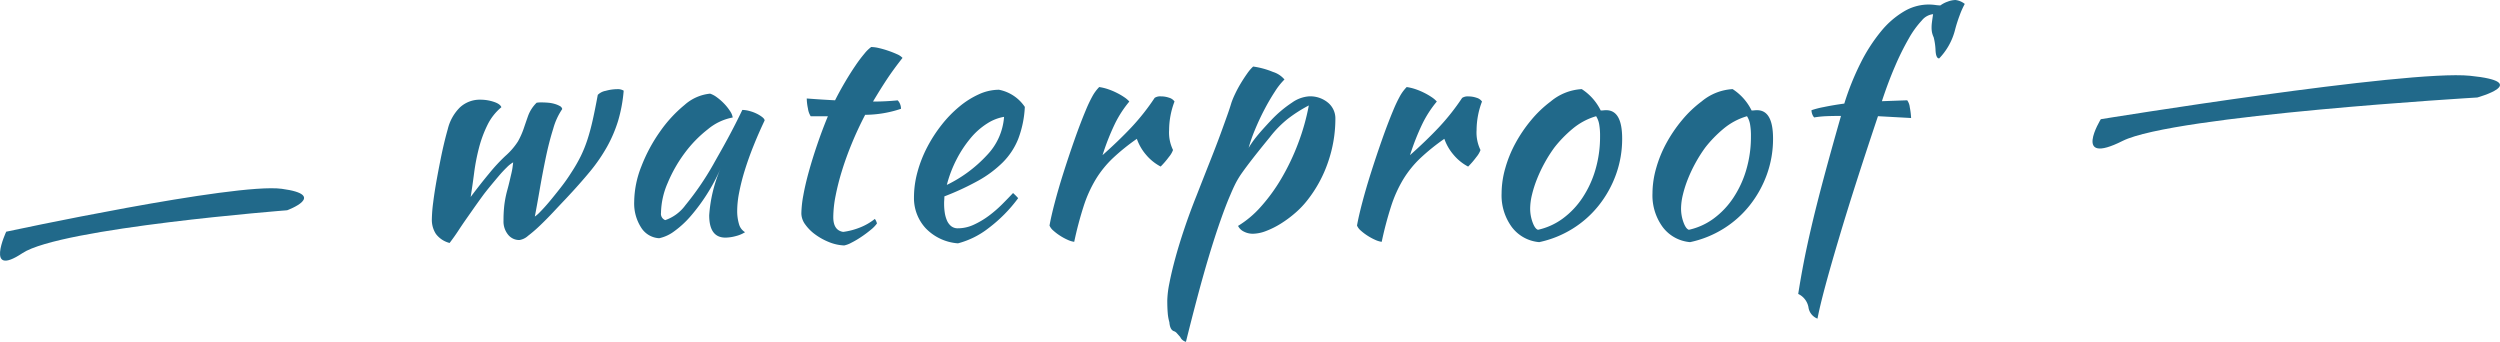
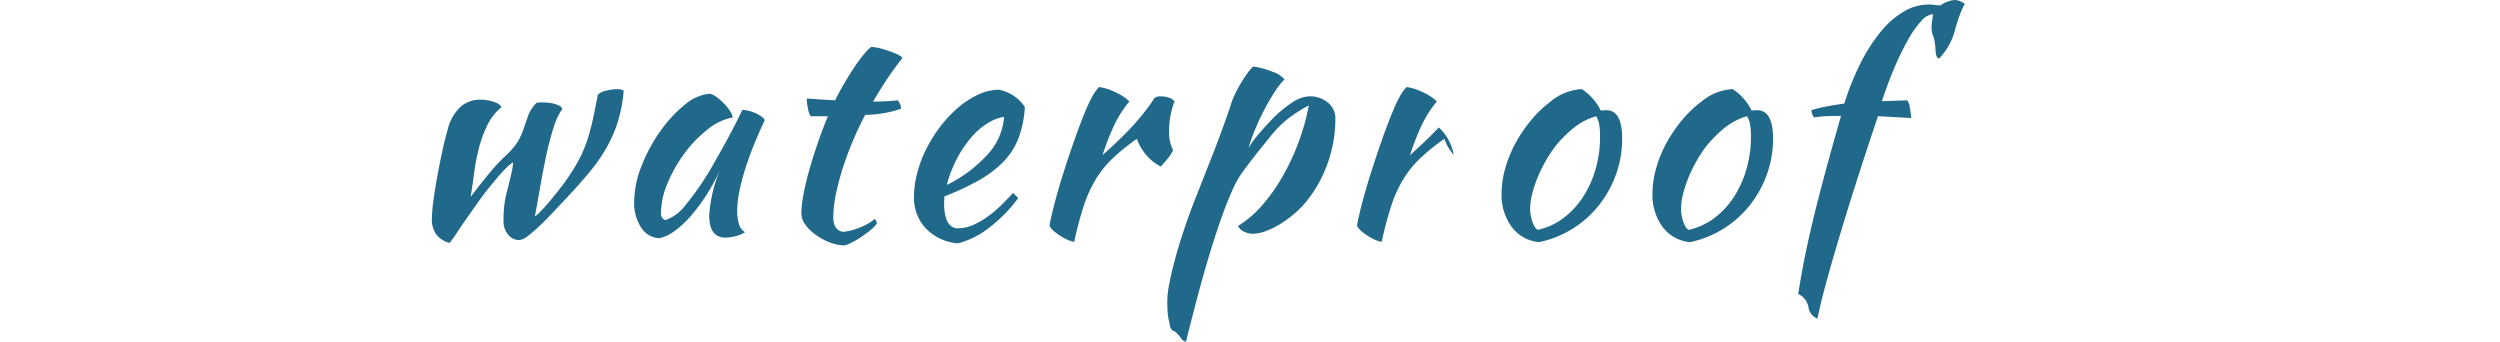
<svg xmlns="http://www.w3.org/2000/svg" width="273.937" height="37.455" viewBox="0 0 273.937 37.455">
-   <path d="M477,12143.5s33.576-5.452,40.459-4.758.793,2.38.793,2.38-33.3,1.963-38.872,4.762S477,12143.5,477,12143.5Z" transform="translate(-246.804 -12130.439)" fill="#21698a" />
-   <path d="M3.5-1.353A15.926,15.926,0,0,1,3.647-3.2q.148-1.188.4-2.574T4.6-8.613q.314-1.452.643-2.607a4.989,4.989,0,0,1,1.337-2.392,3.2,3.2,0,0,1,2.26-.841,4.611,4.611,0,0,1,1.436.231q.71.231.842.594a5.894,5.894,0,0,0-1.535,1.963,13.078,13.078,0,0,0-.924,2.508,22.315,22.315,0,0,0-.528,2.739q-.181,1.4-.379,2.623Q8.844-5.247,9.818-6.418A19.052,19.052,0,0,1,11.55-8.283a7.479,7.479,0,0,0,1.386-1.6,8.6,8.6,0,0,0,.627-1.4q.2-.594.478-1.386a3.88,3.88,0,0,1,.941-1.452,2.926,2.926,0,0,1,.561-.033q.33,0,.71.033a3.529,3.529,0,0,1,.709.132,2.7,2.7,0,0,1,.561.231.477.477,0,0,1,.264.33,7.28,7.28,0,0,0-.99,2.161q-.462,1.469-.825,3.218t-.66,3.481q-.3,1.733-.528,2.921a3.7,3.7,0,0,0,.594-.528q.462-.462,1.04-1.155t1.221-1.518a19.089,19.089,0,0,0,1.139-1.617,16.842,16.842,0,0,0,1.039-1.8,13.941,13.941,0,0,0,.726-1.8q.314-.957.577-2.128t.561-2.788a1.631,1.631,0,0,1,.875-.445,4.809,4.809,0,0,1,1.238-.181,1.264,1.264,0,0,1,.726.165,16.191,16.191,0,0,1-.61,3.3,14.712,14.712,0,0,1-1.2,2.821,18.467,18.467,0,0,1-1.881,2.739Q19.7-5.214,18.183-3.6q-.627.66-1.369,1.452T15.361-.677A15.492,15.492,0,0,1,14.042.462a1.837,1.837,0,0,1-.94.462A1.563,1.563,0,0,1,11.847.33a2.291,2.291,0,0,1-.495-1.518,14.643,14.643,0,0,1,.083-1.666,11.856,11.856,0,0,1,.28-1.5q.2-.726.314-1.221t.2-.858q.083-.363.116-.627l.066-.528a3.193,3.193,0,0,0-.693.545,12.974,12.974,0,0,0-.891.957q-.462.544-.924,1.106t-.759.957q-.627.858-1.089,1.518T7.178-1.254q-.413.594-.809,1.2t-.924,1.3a2.7,2.7,0,0,1-1.5-.99A2.824,2.824,0,0,1,3.5-1.353ZM37.521-13.332a3.152,3.152,0,0,1,.776.116,4.11,4.11,0,0,1,.808.3,3.442,3.442,0,0,1,.611.38q.247.2.247.363-.66,1.386-1.221,2.788T37.785-6.7a22.784,22.784,0,0,0-.611,2.409,10.57,10.57,0,0,0-.215,1.947,5.048,5.048,0,0,0,.2,1.535,1.479,1.479,0,0,0,.66.874,3.408,3.408,0,0,1-1.023.429A4.462,4.462,0,0,1,35.673.66q-1.782,0-1.782-2.442A15.5,15.5,0,0,1,35.145-6.93a20.128,20.128,0,0,1-1.518,2.854,20.225,20.225,0,0,1-1.749,2.359,10.39,10.39,0,0,1-1.8,1.667,4.225,4.225,0,0,1-1.667.776,2.482,2.482,0,0,1-1.98-1.172,4.879,4.879,0,0,1-.759-2.821,10.789,10.789,0,0,1,.792-3.894A17.443,17.443,0,0,1,28.5-10.956a14.407,14.407,0,0,1,2.69-2.921,4.924,4.924,0,0,1,2.8-1.238,2.6,2.6,0,0,1,.743.4,5.764,5.764,0,0,1,.792.693,5.313,5.313,0,0,1,.644.809,1.749,1.749,0,0,1,.3.71,5.95,5.95,0,0,0-2.722,1.287A13.409,13.409,0,0,0,31.2-8.6a15.4,15.4,0,0,0-1.865,3.284,8.558,8.558,0,0,0-.726,3.267.74.74,0,0,0,.462.792,4.578,4.578,0,0,0,2.211-1.634A31.543,31.543,0,0,0,34.32-7.326q.33-.594.743-1.32t.841-1.518q.429-.792.841-1.6T37.521-13.332Zm7.491.693a2.128,2.128,0,0,1-.3-.841,5.628,5.628,0,0,1-.132-1.106q.858.066,1.65.116t1.452.083q.5-.99,1.073-1.964t1.122-1.782A15.277,15.277,0,0,1,50.9-19.5a3.893,3.893,0,0,1,.742-.726,3.978,3.978,0,0,1,.841.115,9.922,9.922,0,0,1,1.04.3,10.213,10.213,0,0,1,.957.379,1.718,1.718,0,0,1,.594.4q-.99,1.254-1.7,2.326t-1.535,2.458q.66,0,1.336-.033t1.369-.1a1.21,1.21,0,0,1,.264.412,1.365,1.365,0,0,1,.1.512,12.485,12.485,0,0,1-3.927.66q-.825,1.584-1.469,3.152T48.427-6.633a26.331,26.331,0,0,0-.693,2.739,12.361,12.361,0,0,0-.247,2.31q0,1.452,1.089,1.617a7.64,7.64,0,0,0,1.881-.5,6.241,6.241,0,0,0,1.584-.924,1.37,1.37,0,0,1,.231.5A3.514,3.514,0,0,1,51.6-.2q-.479.4-1.039.775a9.678,9.678,0,0,1-1.089.643,2.8,2.8,0,0,1-.792.3,4.955,4.955,0,0,1-1.65-.363,6.816,6.816,0,0,1-1.5-.825A4.789,4.789,0,0,1,44.418-.775a2.093,2.093,0,0,1-.429-1.2,11.8,11.8,0,0,1,.215-2q.215-1.2.611-2.623t.924-2.97q.528-1.551,1.155-3.069Zm23.463-1.023a11.334,11.334,0,0,1-.726,3.514,7.667,7.667,0,0,1-1.7,2.574,12.3,12.3,0,0,1-2.689,2,29.365,29.365,0,0,1-3.7,1.716q0,.2-.016.412T59.631-3a6.3,6.3,0,0,0,.066.891,3.514,3.514,0,0,0,.231.858,1.642,1.642,0,0,0,.462.643,1.146,1.146,0,0,0,.759.247,4.134,4.134,0,0,0,1.749-.4,9.149,9.149,0,0,0,1.634-.973,13.2,13.2,0,0,0,1.452-1.254q.676-.677,1.2-1.238a6.727,6.727,0,0,1,.561.561A15.876,15.876,0,0,1,64.5-.38a9.235,9.235,0,0,1-3.349,1.667A5.434,5.434,0,0,1,57.6-.38a4.861,4.861,0,0,1-1.271-3.383,10.521,10.521,0,0,1,.38-2.756,13.532,13.532,0,0,1,1.056-2.706,15.608,15.608,0,0,1,1.584-2.458A13.044,13.044,0,0,1,61.3-13.695a9.432,9.432,0,0,1,2.145-1.353,5.336,5.336,0,0,1,2.195-.495A4.434,4.434,0,0,1,68.475-13.662ZM66.2-12.573a4.891,4.891,0,0,0-1.848.726,7.725,7.725,0,0,0-1.8,1.584,12.578,12.578,0,0,0-1.535,2.31,13.309,13.309,0,0,0-1.089,2.838,14.722,14.722,0,0,0,4.389-3.251A6.759,6.759,0,0,0,66.2-12.573ZM71.181-.66q.165-.957.577-2.525t.974-3.333q.561-1.765,1.188-3.548t1.221-3.2a15.234,15.234,0,0,1,.759-1.6,4.58,4.58,0,0,1,.726-.973,5.483,5.483,0,0,1,.957.231,7.3,7.3,0,0,1,.957.4,7.108,7.108,0,0,1,.825.479,2.863,2.863,0,0,1,.561.478,12.121,12.121,0,0,0-1.567,2.409,26.121,26.121,0,0,0-1.369,3.465q1.782-1.584,3.151-3.036A24.526,24.526,0,0,0,82.7-14.652a1.1,1.1,0,0,1,.693-.165,2.7,2.7,0,0,1,.891.149,1.085,1.085,0,0,1,.594.412,8.883,8.883,0,0,0-.594,3.135,4.375,4.375,0,0,0,.429,2.178,2.5,2.5,0,0,1-.446.759,9.194,9.194,0,0,1-.908,1.056A5.278,5.278,0,0,1,81.774-8.4a5.406,5.406,0,0,1-1.023-1.765,22.824,22.824,0,0,0-2.64,2.128,11.375,11.375,0,0,0-1.864,2.31,14.026,14.026,0,0,0-1.32,2.921,39.427,39.427,0,0,0-1.04,3.927,2.513,2.513,0,0,1-.709-.215,6.062,6.062,0,0,1-.825-.445A5.7,5.7,0,0,1,71.61-.1,1.526,1.526,0,0,1,71.181-.66ZM84.843,10.923q-.462-.132-.528-.99a4.894,4.894,0,0,1-.182-1.023q-.049-.594-.049-1.353a10.715,10.715,0,0,1,.231-1.9q.231-1.2.644-2.723T85.965-.347q.594-1.766,1.32-3.581.891-2.277,1.551-3.944t1.106-2.888q.445-1.221.726-2.013t.446-1.353a9.027,9.027,0,0,1,.4-.957,12.86,12.86,0,0,1,.61-1.139q.347-.578.71-1.089a4.66,4.66,0,0,1,.66-.775,8.839,8.839,0,0,1,2.178.594,2.678,2.678,0,0,1,1.254.825,7.4,7.4,0,0,0-1.056,1.336q-.594.908-1.155,1.98t-1.023,2.194a16.735,16.735,0,0,0-.693,1.98,10.565,10.565,0,0,1,.858-1.221q.528-.66,1.617-1.815a12.939,12.939,0,0,1,2.294-1.931,3.654,3.654,0,0,1,1.864-.677,3.057,3.057,0,0,1,2.063.693,2.24,2.24,0,0,1,.809,1.782,14.5,14.5,0,0,1-.792,4.7,14.032,14.032,0,0,1-2.277,4.207,9.715,9.715,0,0,1-1.32,1.386A12.252,12.252,0,0,1,96.525-.874a9.239,9.239,0,0,1-1.617.808,4.1,4.1,0,0,1-1.419.3,2.106,2.106,0,0,1-1.04-.248,1.36,1.36,0,0,1-.61-.61,10.853,10.853,0,0,0,2.508-2.112,19.1,19.1,0,0,0,2.26-3.118,24.863,24.863,0,0,0,1.815-3.812,24.4,24.4,0,0,0,1.172-4.158,15.593,15.593,0,0,0-2.26,1.436,11.672,11.672,0,0,0-2,2.029Q94.149-8.91,93.456-8.019T92.318-6.5a9.792,9.792,0,0,0-.726,1.171q-.28.545-.61,1.337Q90.519-2.937,89.909-1.2T88.655,2.673q-.644,2.145-1.287,4.571T86.13,12.078a.952.952,0,0,1-.627-.528l-.38-.429A.725.725,0,0,0,84.843,10.923ZM104.874-.66q.165-.957.577-2.525t.974-3.333q.561-1.765,1.188-3.548t1.221-3.2a15.234,15.234,0,0,1,.759-1.6,4.58,4.58,0,0,1,.726-.973,5.483,5.483,0,0,1,.957.231,7.3,7.3,0,0,1,.957.4,7.108,7.108,0,0,1,.825.479,2.863,2.863,0,0,1,.561.478,12.121,12.121,0,0,0-1.567,2.409,26.121,26.121,0,0,0-1.369,3.465q1.782-1.584,3.151-3.036a24.526,24.526,0,0,0,2.558-3.234,1.1,1.1,0,0,1,.693-.165,2.7,2.7,0,0,1,.891.149,1.085,1.085,0,0,1,.594.412,8.883,8.883,0,0,0-.594,3.135,4.375,4.375,0,0,0,.429,2.178,2.5,2.5,0,0,1-.446.759,9.194,9.194,0,0,1-.908,1.056A5.278,5.278,0,0,1,115.467-8.4a5.406,5.406,0,0,1-1.023-1.765,22.824,22.824,0,0,0-2.64,2.128,11.375,11.375,0,0,0-1.864,2.31,14.026,14.026,0,0,0-1.32,2.921,39.427,39.427,0,0,0-1.04,3.927,2.513,2.513,0,0,1-.709-.215,6.062,6.062,0,0,1-.825-.445A5.7,5.7,0,0,1,105.3-.1,1.526,1.526,0,0,1,104.874-.66Zm19.965,1.815a4.191,4.191,0,0,1-3-1.65,5.868,5.868,0,0,1-1.122-3.7,10.177,10.177,0,0,1,.4-2.739,13.184,13.184,0,0,1,1.122-2.756,15.474,15.474,0,0,1,1.716-2.524,12.5,12.5,0,0,1,2.145-2.046,5.806,5.806,0,0,1,3.4-1.353,5.865,5.865,0,0,1,2.079,2.343,2.412,2.412,0,0,0,.3-.016,2.412,2.412,0,0,1,.3-.016q1.749,0,1.749,3.1a11.472,11.472,0,0,1-.676,3.943,11.97,11.97,0,0,1-1.881,3.383,11.2,11.2,0,0,1-2.871,2.557A11.391,11.391,0,0,1,124.839,1.155ZM126.522-9.24a15.15,15.15,0,0,0-1.056,1.65,15.74,15.74,0,0,0-.858,1.8,12.322,12.322,0,0,0-.561,1.749,6.637,6.637,0,0,0-.2,1.5,4.407,4.407,0,0,0,.264,1.518q.264.726.594.825a7.2,7.2,0,0,0,2.723-1.237A8.958,8.958,0,0,0,129.575-3.7a11.226,11.226,0,0,0,1.419-3.069,12.762,12.762,0,0,0,.512-3.663,7.239,7.239,0,0,0-.1-1.353,2.494,2.494,0,0,0-.33-.858,7.112,7.112,0,0,0-2.59,1.386A13.5,13.5,0,0,0,126.522-9.24Zm14.85,10.395a4.191,4.191,0,0,1-3-1.65,5.868,5.868,0,0,1-1.122-3.7,10.177,10.177,0,0,1,.4-2.739,13.183,13.183,0,0,1,1.122-2.756,15.474,15.474,0,0,1,1.716-2.524,12.5,12.5,0,0,1,2.145-2.046,5.806,5.806,0,0,1,3.4-1.353,5.865,5.865,0,0,1,2.079,2.343,2.412,2.412,0,0,0,.3-.016,2.412,2.412,0,0,1,.3-.016q1.749,0,1.749,3.1a11.472,11.472,0,0,1-.676,3.943,11.97,11.97,0,0,1-1.881,3.383,11.2,11.2,0,0,1-2.871,2.557A11.391,11.391,0,0,1,141.372,1.155ZM143.055-9.24A15.148,15.148,0,0,0,142-7.59a15.741,15.741,0,0,0-.858,1.8,12.324,12.324,0,0,0-.561,1.749,6.637,6.637,0,0,0-.2,1.5,4.407,4.407,0,0,0,.264,1.518q.264.726.594.825a7.2,7.2,0,0,0,2.723-1.237A8.958,8.958,0,0,0,146.107-3.7a11.226,11.226,0,0,0,1.419-3.069,12.762,12.762,0,0,0,.512-3.663,7.239,7.239,0,0,0-.1-1.353,2.494,2.494,0,0,0-.33-.858,7.112,7.112,0,0,0-2.59,1.386A13.5,13.5,0,0,0,143.055-9.24ZM155.331,9.537a1.551,1.551,0,0,1-.99-1.254,2.013,2.013,0,0,0-1.122-1.452q.264-1.683.594-3.4t.842-3.911q.511-2.195,1.287-5.115t1.964-7.079q-1.089,0-1.716.033a10.911,10.911,0,0,0-1.221.132.963.963,0,0,1-.214-.363,1.281,1.281,0,0,1-.083-.429,9.964,9.964,0,0,1,1.353-.347q1.023-.214,2.244-.38a29.09,29.09,0,0,1,1.815-4.5,18.311,18.311,0,0,1,2.211-3.416,9.482,9.482,0,0,1,2.508-2.178,5.31,5.31,0,0,1,2.673-.759,5.617,5.617,0,0,1,.759.049,4.458,4.458,0,0,0,.561.05,2.941,2.941,0,0,1,.792-.413,2.555,2.555,0,0,1,.858-.181,1.991,1.991,0,0,1,1.023.429,8.915,8.915,0,0,0-.561,1.254,15.731,15.731,0,0,0-.495,1.551,6.983,6.983,0,0,1-1.749,3.168q-.363,0-.4-.957a6.921,6.921,0,0,0-.2-1.353,2.746,2.746,0,0,1-.182-.528,2.92,2.92,0,0,1-.049-.594,4.192,4.192,0,0,1,.033-.478q.033-.281.132-.941a1.862,1.862,0,0,0-1.238.693,10.228,10.228,0,0,0-1.419,1.963,28.582,28.582,0,0,0-1.5,3.02q-.759,1.749-1.452,3.861l2.772-.1a1.578,1.578,0,0,1,.28.742,8.382,8.382,0,0,1,.149,1.2l-3.63-.2q-1.254,3.729-2.343,7.128T157.674.759q-.858,2.871-1.468,5.132T155.331,9.537Z" transform="translate(43.82 25.377)" fill="#21698a" />
-   <path d="M306.691,12155.827s25.055-5.386,30.191-4.7.592,2.352.592,2.352-24.849,1.934-29.008,4.7S306.691,12155.827,306.691,12155.827Z" transform="translate(-306.011 -12130.439)" fill="#21698a" />
+   <path d="M3.5-1.353A15.926,15.926,0,0,1,3.647-3.2q.148-1.188.4-2.574T4.6-8.613q.314-1.452.643-2.607a4.989,4.989,0,0,1,1.337-2.392,3.2,3.2,0,0,1,2.26-.841,4.611,4.611,0,0,1,1.436.231q.71.231.842.594a5.894,5.894,0,0,0-1.535,1.963,13.078,13.078,0,0,0-.924,2.508,22.315,22.315,0,0,0-.528,2.739q-.181,1.4-.379,2.623Q8.844-5.247,9.818-6.418A19.052,19.052,0,0,1,11.55-8.283a7.479,7.479,0,0,0,1.386-1.6,8.6,8.6,0,0,0,.627-1.4q.2-.594.478-1.386a3.88,3.88,0,0,1,.941-1.452,2.926,2.926,0,0,1,.561-.033q.33,0,.71.033a3.529,3.529,0,0,1,.709.132,2.7,2.7,0,0,1,.561.231.477.477,0,0,1,.264.33,7.28,7.28,0,0,0-.99,2.161q-.462,1.469-.825,3.218t-.66,3.481q-.3,1.733-.528,2.921a3.7,3.7,0,0,0,.594-.528q.462-.462,1.04-1.155t1.221-1.518a19.089,19.089,0,0,0,1.139-1.617,16.842,16.842,0,0,0,1.039-1.8,13.941,13.941,0,0,0,.726-1.8q.314-.957.577-2.128t.561-2.788a1.631,1.631,0,0,1,.875-.445,4.809,4.809,0,0,1,1.238-.181,1.264,1.264,0,0,1,.726.165,16.191,16.191,0,0,1-.61,3.3,14.712,14.712,0,0,1-1.2,2.821,18.467,18.467,0,0,1-1.881,2.739Q19.7-5.214,18.183-3.6q-.627.66-1.369,1.452T15.361-.677A15.492,15.492,0,0,1,14.042.462a1.837,1.837,0,0,1-.94.462A1.563,1.563,0,0,1,11.847.33a2.291,2.291,0,0,1-.495-1.518,14.643,14.643,0,0,1,.083-1.666,11.856,11.856,0,0,1,.28-1.5q.2-.726.314-1.221t.2-.858q.083-.363.116-.627l.066-.528a3.193,3.193,0,0,0-.693.545,12.974,12.974,0,0,0-.891.957q-.462.544-.924,1.106t-.759.957q-.627.858-1.089,1.518T7.178-1.254q-.413.594-.809,1.2t-.924,1.3a2.7,2.7,0,0,1-1.5-.99A2.824,2.824,0,0,1,3.5-1.353ZM37.521-13.332a3.152,3.152,0,0,1,.776.116,4.11,4.11,0,0,1,.808.3,3.442,3.442,0,0,1,.611.38q.247.2.247.363-.66,1.386-1.221,2.788T37.785-6.7a22.784,22.784,0,0,0-.611,2.409,10.57,10.57,0,0,0-.215,1.947,5.048,5.048,0,0,0,.2,1.535,1.479,1.479,0,0,0,.66.874,3.408,3.408,0,0,1-1.023.429A4.462,4.462,0,0,1,35.673.66q-1.782,0-1.782-2.442A15.5,15.5,0,0,1,35.145-6.93a20.128,20.128,0,0,1-1.518,2.854,20.225,20.225,0,0,1-1.749,2.359,10.39,10.39,0,0,1-1.8,1.667,4.225,4.225,0,0,1-1.667.776,2.482,2.482,0,0,1-1.98-1.172,4.879,4.879,0,0,1-.759-2.821,10.789,10.789,0,0,1,.792-3.894A17.443,17.443,0,0,1,28.5-10.956a14.407,14.407,0,0,1,2.69-2.921,4.924,4.924,0,0,1,2.8-1.238,2.6,2.6,0,0,1,.743.4,5.764,5.764,0,0,1,.792.693,5.313,5.313,0,0,1,.644.809,1.749,1.749,0,0,1,.3.71,5.95,5.95,0,0,0-2.722,1.287A13.409,13.409,0,0,0,31.2-8.6a15.4,15.4,0,0,0-1.865,3.284,8.558,8.558,0,0,0-.726,3.267.74.74,0,0,0,.462.792,4.578,4.578,0,0,0,2.211-1.634A31.543,31.543,0,0,0,34.32-7.326q.33-.594.743-1.32t.841-1.518q.429-.792.841-1.6T37.521-13.332Zm7.491.693a2.128,2.128,0,0,1-.3-.841,5.628,5.628,0,0,1-.132-1.106q.858.066,1.65.116t1.452.083q.5-.99,1.073-1.964t1.122-1.782A15.277,15.277,0,0,1,50.9-19.5a3.893,3.893,0,0,1,.742-.726,3.978,3.978,0,0,1,.841.115,9.922,9.922,0,0,1,1.04.3,10.213,10.213,0,0,1,.957.379,1.718,1.718,0,0,1,.594.4q-.99,1.254-1.7,2.326t-1.535,2.458q.66,0,1.336-.033t1.369-.1a1.21,1.21,0,0,1,.264.412,1.365,1.365,0,0,1,.1.512,12.485,12.485,0,0,1-3.927.66q-.825,1.584-1.469,3.152T48.427-6.633a26.331,26.331,0,0,0-.693,2.739,12.361,12.361,0,0,0-.247,2.31q0,1.452,1.089,1.617a7.64,7.64,0,0,0,1.881-.5,6.241,6.241,0,0,0,1.584-.924,1.37,1.37,0,0,1,.231.5A3.514,3.514,0,0,1,51.6-.2q-.479.4-1.039.775a9.678,9.678,0,0,1-1.089.643,2.8,2.8,0,0,1-.792.3,4.955,4.955,0,0,1-1.65-.363,6.816,6.816,0,0,1-1.5-.825A4.789,4.789,0,0,1,44.418-.775a2.093,2.093,0,0,1-.429-1.2,11.8,11.8,0,0,1,.215-2q.215-1.2.611-2.623t.924-2.97q.528-1.551,1.155-3.069Zm23.463-1.023a11.334,11.334,0,0,1-.726,3.514,7.667,7.667,0,0,1-1.7,2.574,12.3,12.3,0,0,1-2.689,2,29.365,29.365,0,0,1-3.7,1.716q0,.2-.016.412T59.631-3a6.3,6.3,0,0,0,.066.891,3.514,3.514,0,0,0,.231.858,1.642,1.642,0,0,0,.462.643,1.146,1.146,0,0,0,.759.247,4.134,4.134,0,0,0,1.749-.4,9.149,9.149,0,0,0,1.634-.973,13.2,13.2,0,0,0,1.452-1.254q.676-.677,1.2-1.238a6.727,6.727,0,0,1,.561.561A15.876,15.876,0,0,1,64.5-.38a9.235,9.235,0,0,1-3.349,1.667A5.434,5.434,0,0,1,57.6-.38a4.861,4.861,0,0,1-1.271-3.383,10.521,10.521,0,0,1,.38-2.756,13.532,13.532,0,0,1,1.056-2.706,15.608,15.608,0,0,1,1.584-2.458A13.044,13.044,0,0,1,61.3-13.695a9.432,9.432,0,0,1,2.145-1.353,5.336,5.336,0,0,1,2.195-.495A4.434,4.434,0,0,1,68.475-13.662ZM66.2-12.573a4.891,4.891,0,0,0-1.848.726,7.725,7.725,0,0,0-1.8,1.584,12.578,12.578,0,0,0-1.535,2.31,13.309,13.309,0,0,0-1.089,2.838,14.722,14.722,0,0,0,4.389-3.251A6.759,6.759,0,0,0,66.2-12.573ZM71.181-.66q.165-.957.577-2.525t.974-3.333q.561-1.765,1.188-3.548t1.221-3.2a15.234,15.234,0,0,1,.759-1.6,4.58,4.58,0,0,1,.726-.973,5.483,5.483,0,0,1,.957.231,7.3,7.3,0,0,1,.957.4,7.108,7.108,0,0,1,.825.479,2.863,2.863,0,0,1,.561.478,12.121,12.121,0,0,0-1.567,2.409,26.121,26.121,0,0,0-1.369,3.465q1.782-1.584,3.151-3.036A24.526,24.526,0,0,0,82.7-14.652a1.1,1.1,0,0,1,.693-.165,2.7,2.7,0,0,1,.891.149,1.085,1.085,0,0,1,.594.412,8.883,8.883,0,0,0-.594,3.135,4.375,4.375,0,0,0,.429,2.178,2.5,2.5,0,0,1-.446.759,9.194,9.194,0,0,1-.908,1.056A5.278,5.278,0,0,1,81.774-8.4a5.406,5.406,0,0,1-1.023-1.765,22.824,22.824,0,0,0-2.64,2.128,11.375,11.375,0,0,0-1.864,2.31,14.026,14.026,0,0,0-1.32,2.921,39.427,39.427,0,0,0-1.04,3.927,2.513,2.513,0,0,1-.709-.215,6.062,6.062,0,0,1-.825-.445A5.7,5.7,0,0,1,71.61-.1,1.526,1.526,0,0,1,71.181-.66ZM84.843,10.923q-.462-.132-.528-.99a4.894,4.894,0,0,1-.182-1.023q-.049-.594-.049-1.353a10.715,10.715,0,0,1,.231-1.9q.231-1.2.644-2.723T85.965-.347q.594-1.766,1.32-3.581.891-2.277,1.551-3.944t1.106-2.888q.445-1.221.726-2.013t.446-1.353a9.027,9.027,0,0,1,.4-.957,12.86,12.86,0,0,1,.61-1.139q.347-.578.71-1.089a4.66,4.66,0,0,1,.66-.775,8.839,8.839,0,0,1,2.178.594,2.678,2.678,0,0,1,1.254.825,7.4,7.4,0,0,0-1.056,1.336q-.594.908-1.155,1.98t-1.023,2.194a16.735,16.735,0,0,0-.693,1.98,10.565,10.565,0,0,1,.858-1.221q.528-.66,1.617-1.815a12.939,12.939,0,0,1,2.294-1.931,3.654,3.654,0,0,1,1.864-.677,3.057,3.057,0,0,1,2.063.693,2.24,2.24,0,0,1,.809,1.782,14.5,14.5,0,0,1-.792,4.7,14.032,14.032,0,0,1-2.277,4.207,9.715,9.715,0,0,1-1.32,1.386A12.252,12.252,0,0,1,96.525-.874a9.239,9.239,0,0,1-1.617.808,4.1,4.1,0,0,1-1.419.3,2.106,2.106,0,0,1-1.04-.248,1.36,1.36,0,0,1-.61-.61,10.853,10.853,0,0,0,2.508-2.112,19.1,19.1,0,0,0,2.26-3.118,24.863,24.863,0,0,0,1.815-3.812,24.4,24.4,0,0,0,1.172-4.158,15.593,15.593,0,0,0-2.26,1.436,11.672,11.672,0,0,0-2,2.029Q94.149-8.91,93.456-8.019T92.318-6.5a9.792,9.792,0,0,0-.726,1.171q-.28.545-.61,1.337Q90.519-2.937,89.909-1.2T88.655,2.673q-.644,2.145-1.287,4.571T86.13,12.078a.952.952,0,0,1-.627-.528l-.38-.429A.725.725,0,0,0,84.843,10.923ZM104.874-.66q.165-.957.577-2.525t.974-3.333q.561-1.765,1.188-3.548t1.221-3.2a15.234,15.234,0,0,1,.759-1.6,4.58,4.58,0,0,1,.726-.973,5.483,5.483,0,0,1,.957.231,7.3,7.3,0,0,1,.957.4,7.108,7.108,0,0,1,.825.479,2.863,2.863,0,0,1,.561.478,12.121,12.121,0,0,0-1.567,2.409,26.121,26.121,0,0,0-1.369,3.465q1.782-1.584,3.151-3.036A5.278,5.278,0,0,1,115.467-8.4a5.406,5.406,0,0,1-1.023-1.765,22.824,22.824,0,0,0-2.64,2.128,11.375,11.375,0,0,0-1.864,2.31,14.026,14.026,0,0,0-1.32,2.921,39.427,39.427,0,0,0-1.04,3.927,2.513,2.513,0,0,1-.709-.215,6.062,6.062,0,0,1-.825-.445A5.7,5.7,0,0,1,105.3-.1,1.526,1.526,0,0,1,104.874-.66Zm19.965,1.815a4.191,4.191,0,0,1-3-1.65,5.868,5.868,0,0,1-1.122-3.7,10.177,10.177,0,0,1,.4-2.739,13.184,13.184,0,0,1,1.122-2.756,15.474,15.474,0,0,1,1.716-2.524,12.5,12.5,0,0,1,2.145-2.046,5.806,5.806,0,0,1,3.4-1.353,5.865,5.865,0,0,1,2.079,2.343,2.412,2.412,0,0,0,.3-.016,2.412,2.412,0,0,1,.3-.016q1.749,0,1.749,3.1a11.472,11.472,0,0,1-.676,3.943,11.97,11.97,0,0,1-1.881,3.383,11.2,11.2,0,0,1-2.871,2.557A11.391,11.391,0,0,1,124.839,1.155ZM126.522-9.24a15.15,15.15,0,0,0-1.056,1.65,15.74,15.74,0,0,0-.858,1.8,12.322,12.322,0,0,0-.561,1.749,6.637,6.637,0,0,0-.2,1.5,4.407,4.407,0,0,0,.264,1.518q.264.726.594.825a7.2,7.2,0,0,0,2.723-1.237A8.958,8.958,0,0,0,129.575-3.7a11.226,11.226,0,0,0,1.419-3.069,12.762,12.762,0,0,0,.512-3.663,7.239,7.239,0,0,0-.1-1.353,2.494,2.494,0,0,0-.33-.858,7.112,7.112,0,0,0-2.59,1.386A13.5,13.5,0,0,0,126.522-9.24Zm14.85,10.395a4.191,4.191,0,0,1-3-1.65,5.868,5.868,0,0,1-1.122-3.7,10.177,10.177,0,0,1,.4-2.739,13.183,13.183,0,0,1,1.122-2.756,15.474,15.474,0,0,1,1.716-2.524,12.5,12.5,0,0,1,2.145-2.046,5.806,5.806,0,0,1,3.4-1.353,5.865,5.865,0,0,1,2.079,2.343,2.412,2.412,0,0,0,.3-.016,2.412,2.412,0,0,1,.3-.016q1.749,0,1.749,3.1a11.472,11.472,0,0,1-.676,3.943,11.97,11.97,0,0,1-1.881,3.383,11.2,11.2,0,0,1-2.871,2.557A11.391,11.391,0,0,1,141.372,1.155ZM143.055-9.24A15.148,15.148,0,0,0,142-7.59a15.741,15.741,0,0,0-.858,1.8,12.324,12.324,0,0,0-.561,1.749,6.637,6.637,0,0,0-.2,1.5,4.407,4.407,0,0,0,.264,1.518q.264.726.594.825a7.2,7.2,0,0,0,2.723-1.237A8.958,8.958,0,0,0,146.107-3.7a11.226,11.226,0,0,0,1.419-3.069,12.762,12.762,0,0,0,.512-3.663,7.239,7.239,0,0,0-.1-1.353,2.494,2.494,0,0,0-.33-.858,7.112,7.112,0,0,0-2.59,1.386A13.5,13.5,0,0,0,143.055-9.24ZM155.331,9.537a1.551,1.551,0,0,1-.99-1.254,2.013,2.013,0,0,0-1.122-1.452q.264-1.683.594-3.4t.842-3.911q.511-2.195,1.287-5.115t1.964-7.079q-1.089,0-1.716.033a10.911,10.911,0,0,0-1.221.132.963.963,0,0,1-.214-.363,1.281,1.281,0,0,1-.083-.429,9.964,9.964,0,0,1,1.353-.347q1.023-.214,2.244-.38a29.09,29.09,0,0,1,1.815-4.5,18.311,18.311,0,0,1,2.211-3.416,9.482,9.482,0,0,1,2.508-2.178,5.31,5.31,0,0,1,2.673-.759,5.617,5.617,0,0,1,.759.049,4.458,4.458,0,0,0,.561.05,2.941,2.941,0,0,1,.792-.413,2.555,2.555,0,0,1,.858-.181,1.991,1.991,0,0,1,1.023.429,8.915,8.915,0,0,0-.561,1.254,15.731,15.731,0,0,0-.495,1.551,6.983,6.983,0,0,1-1.749,3.168q-.363,0-.4-.957a6.921,6.921,0,0,0-.2-1.353,2.746,2.746,0,0,1-.182-.528,2.92,2.92,0,0,1-.049-.594,4.192,4.192,0,0,1,.033-.478q.033-.281.132-.941a1.862,1.862,0,0,0-1.238.693,10.228,10.228,0,0,0-1.419,1.963,28.582,28.582,0,0,0-1.5,3.02q-.759,1.749-1.452,3.861l2.772-.1a1.578,1.578,0,0,1,.28.742,8.382,8.382,0,0,1,.149,1.2l-3.63-.2q-1.254,3.729-2.343,7.128T157.674.759q-.858,2.871-1.468,5.132T155.331,9.537Z" transform="translate(43.82 25.377)" fill="#21698a" />
</svg>